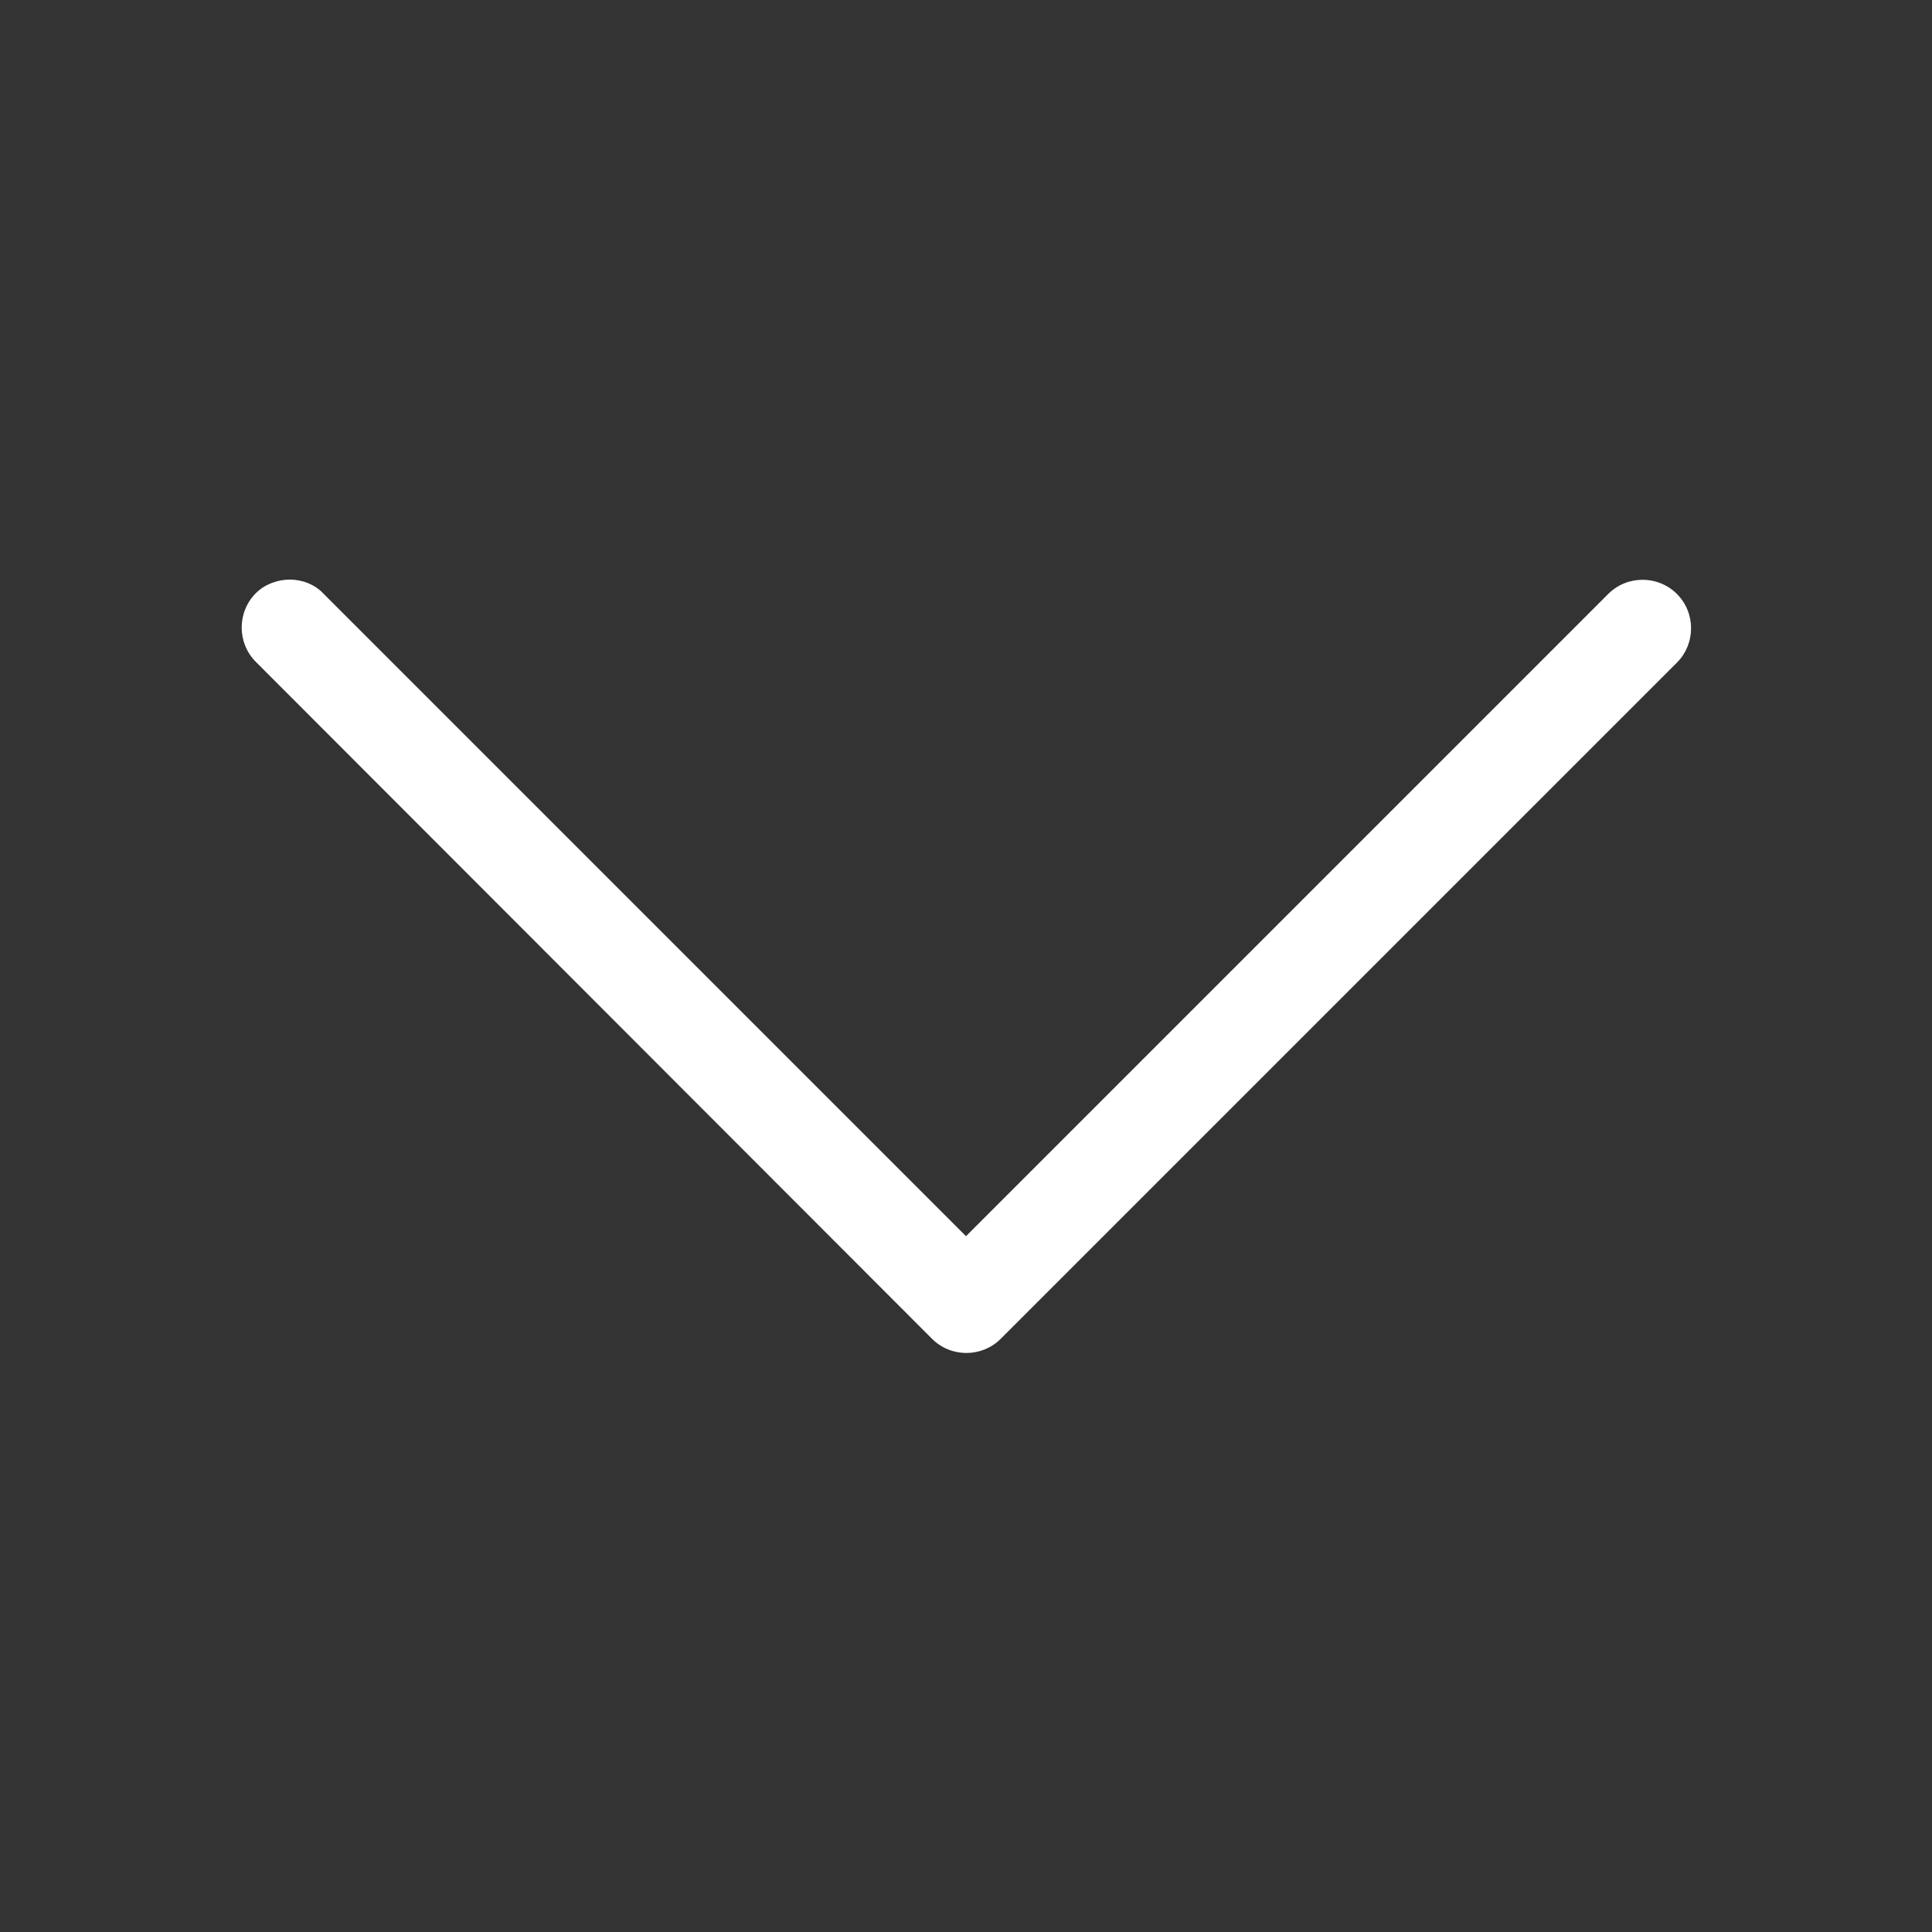
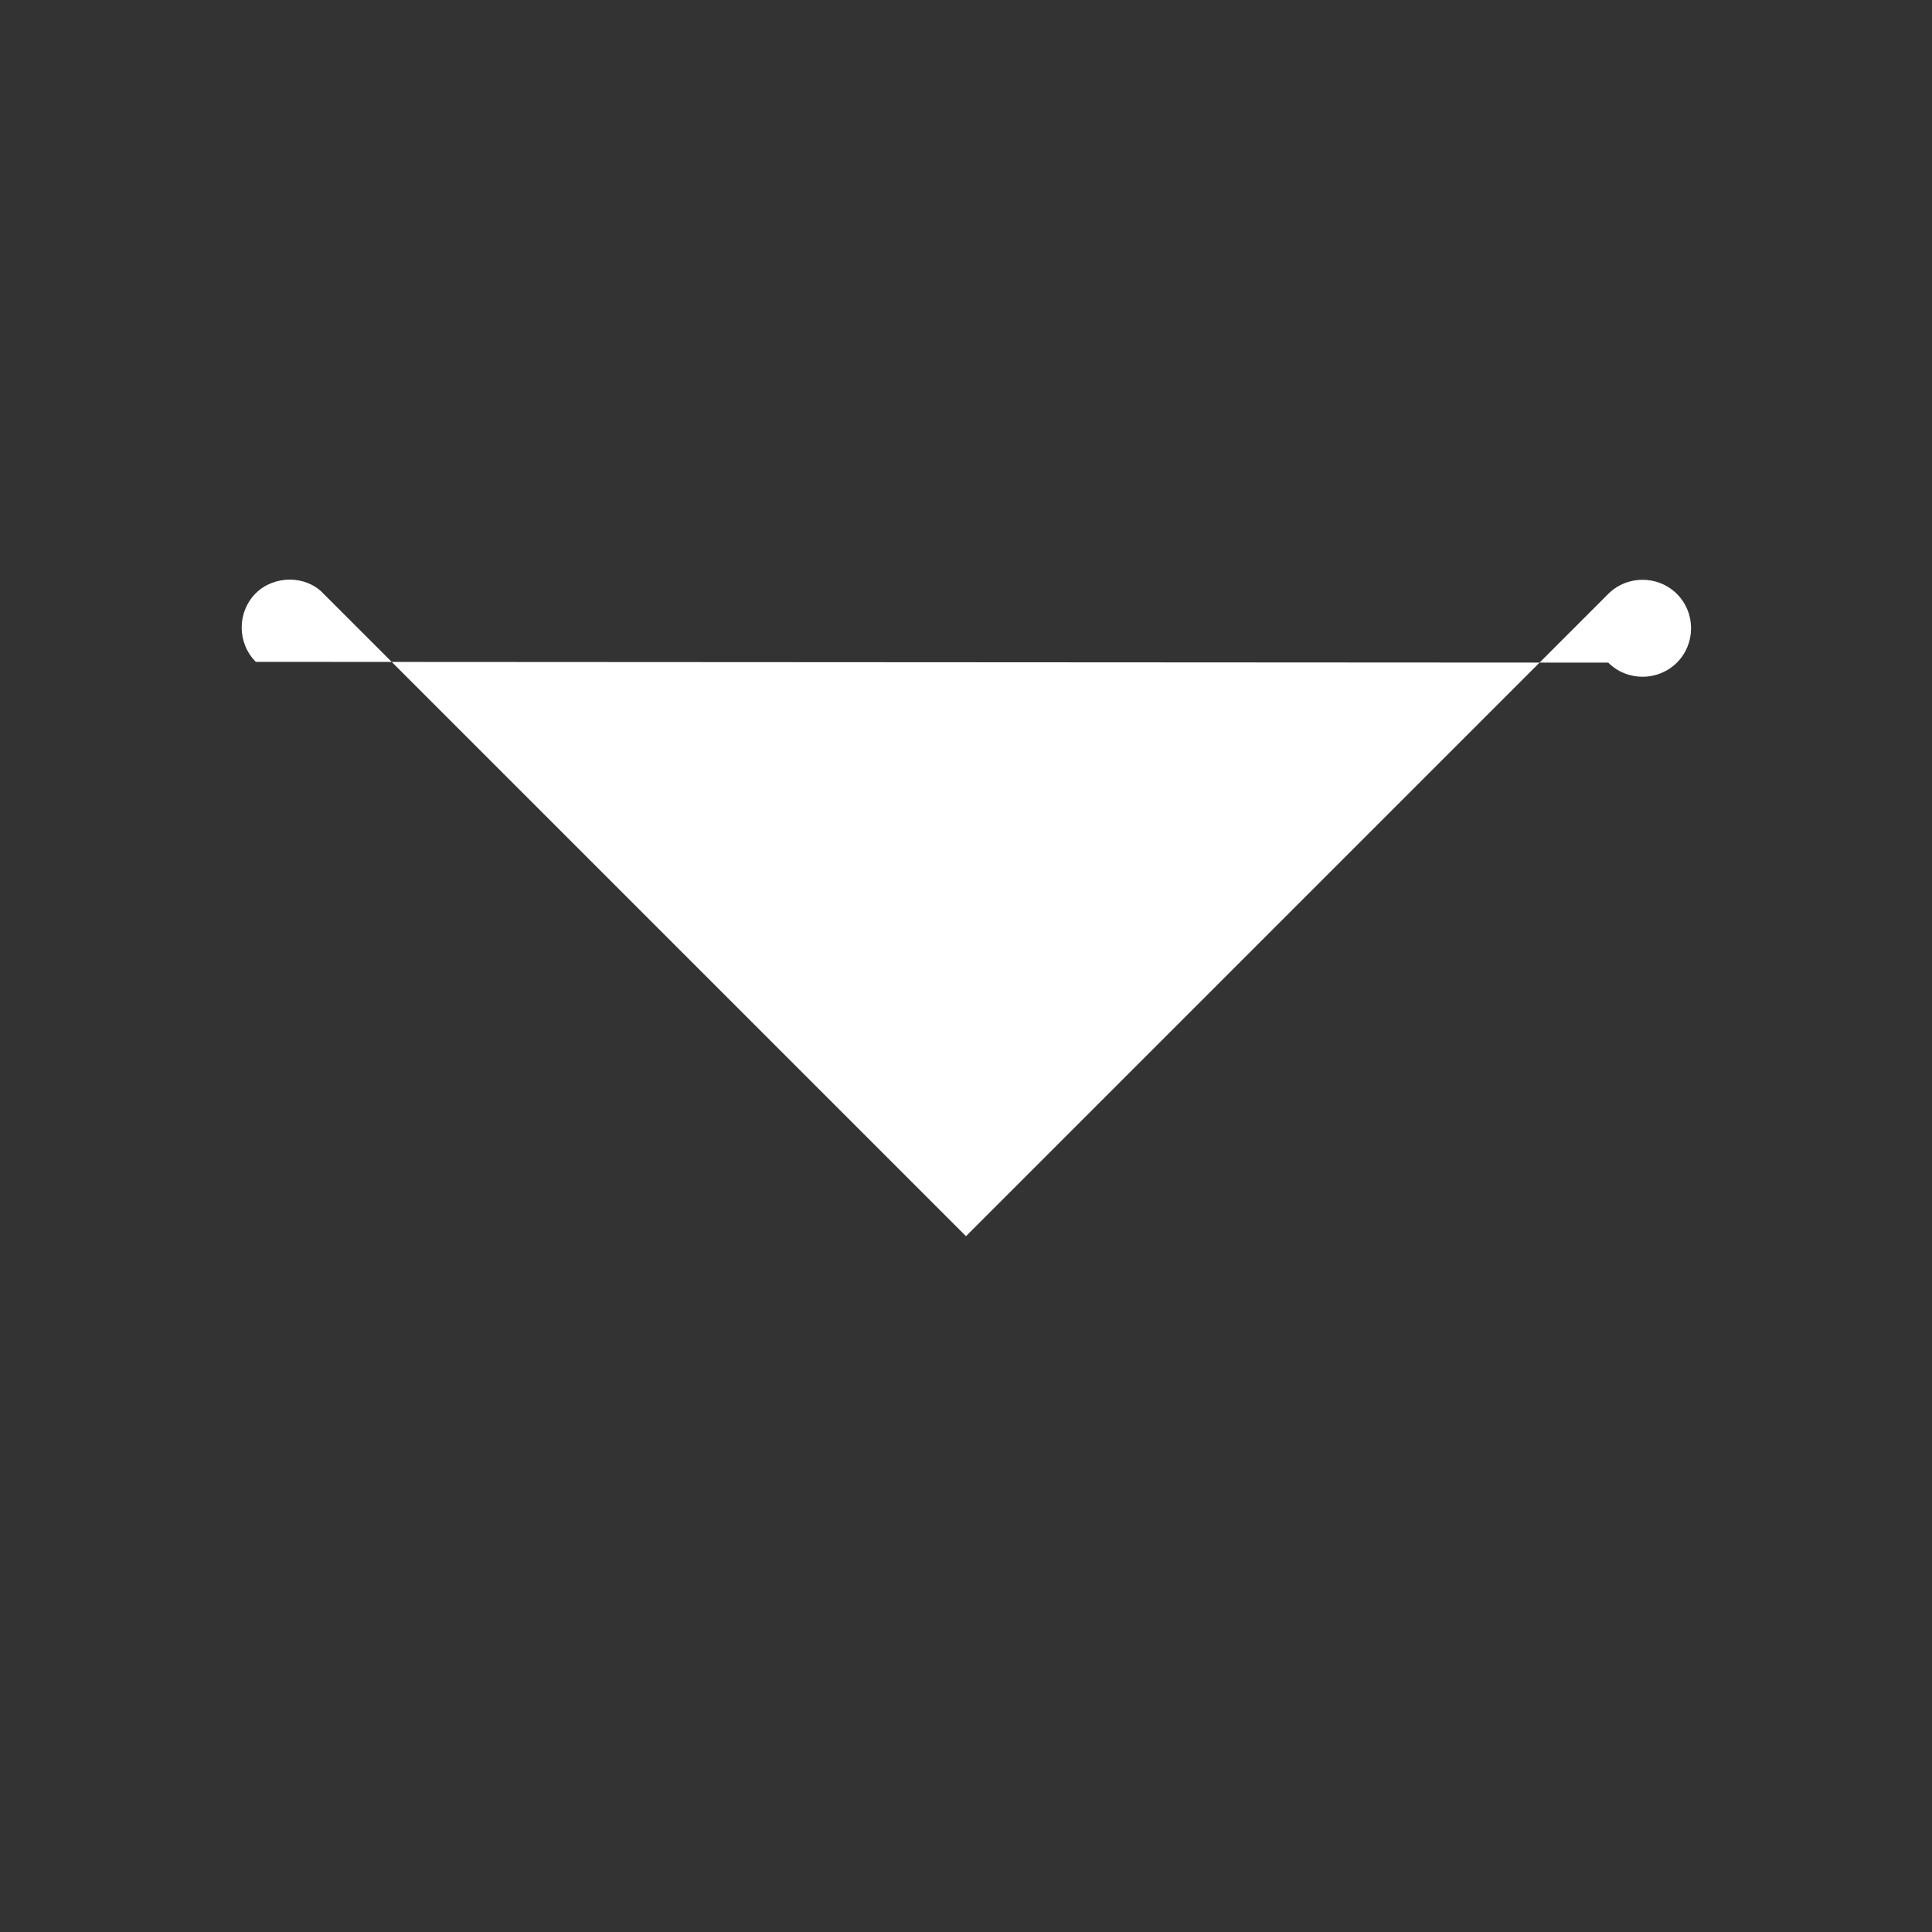
<svg xmlns="http://www.w3.org/2000/svg" version="1.1" id="Layer_1" x="0px" y="0px" viewBox="0 0 256 256" style="enable-background:new 0 0 256 256;" xml:space="preserve">
  <rect x="0" y="0" width="256" height="256" fill="#333333" stroke="none" />
  <style type="text/css">
	.st0{fill:#FFFFFF;}
</style>
-   <path class="st0" d="M38.4,76.8c1.6,0,3.3,0.6,4.5,1.9l85.1,85.1l85.1-85.1c2.5-2.5,6.6-2.5,9.1,0s2.5,6.6,0,9.1l-89.6,89.6  c-2.5,2.5-6.6,2.5-9.1,0L33.9,87.7c-2.5-2.5-2.5-6.6,0-9.1C35.1,77.4,36.8,76.8,38.4,76.8z" />
+   <path class="st0" d="M38.4,76.8c1.6,0,3.3,0.6,4.5,1.9l85.1,85.1l85.1-85.1c2.5-2.5,6.6-2.5,9.1,0s2.5,6.6,0,9.1c-2.5,2.5-6.6,2.5-9.1,0L33.9,87.7c-2.5-2.5-2.5-6.6,0-9.1C35.1,77.4,36.8,76.8,38.4,76.8z" />
</svg>